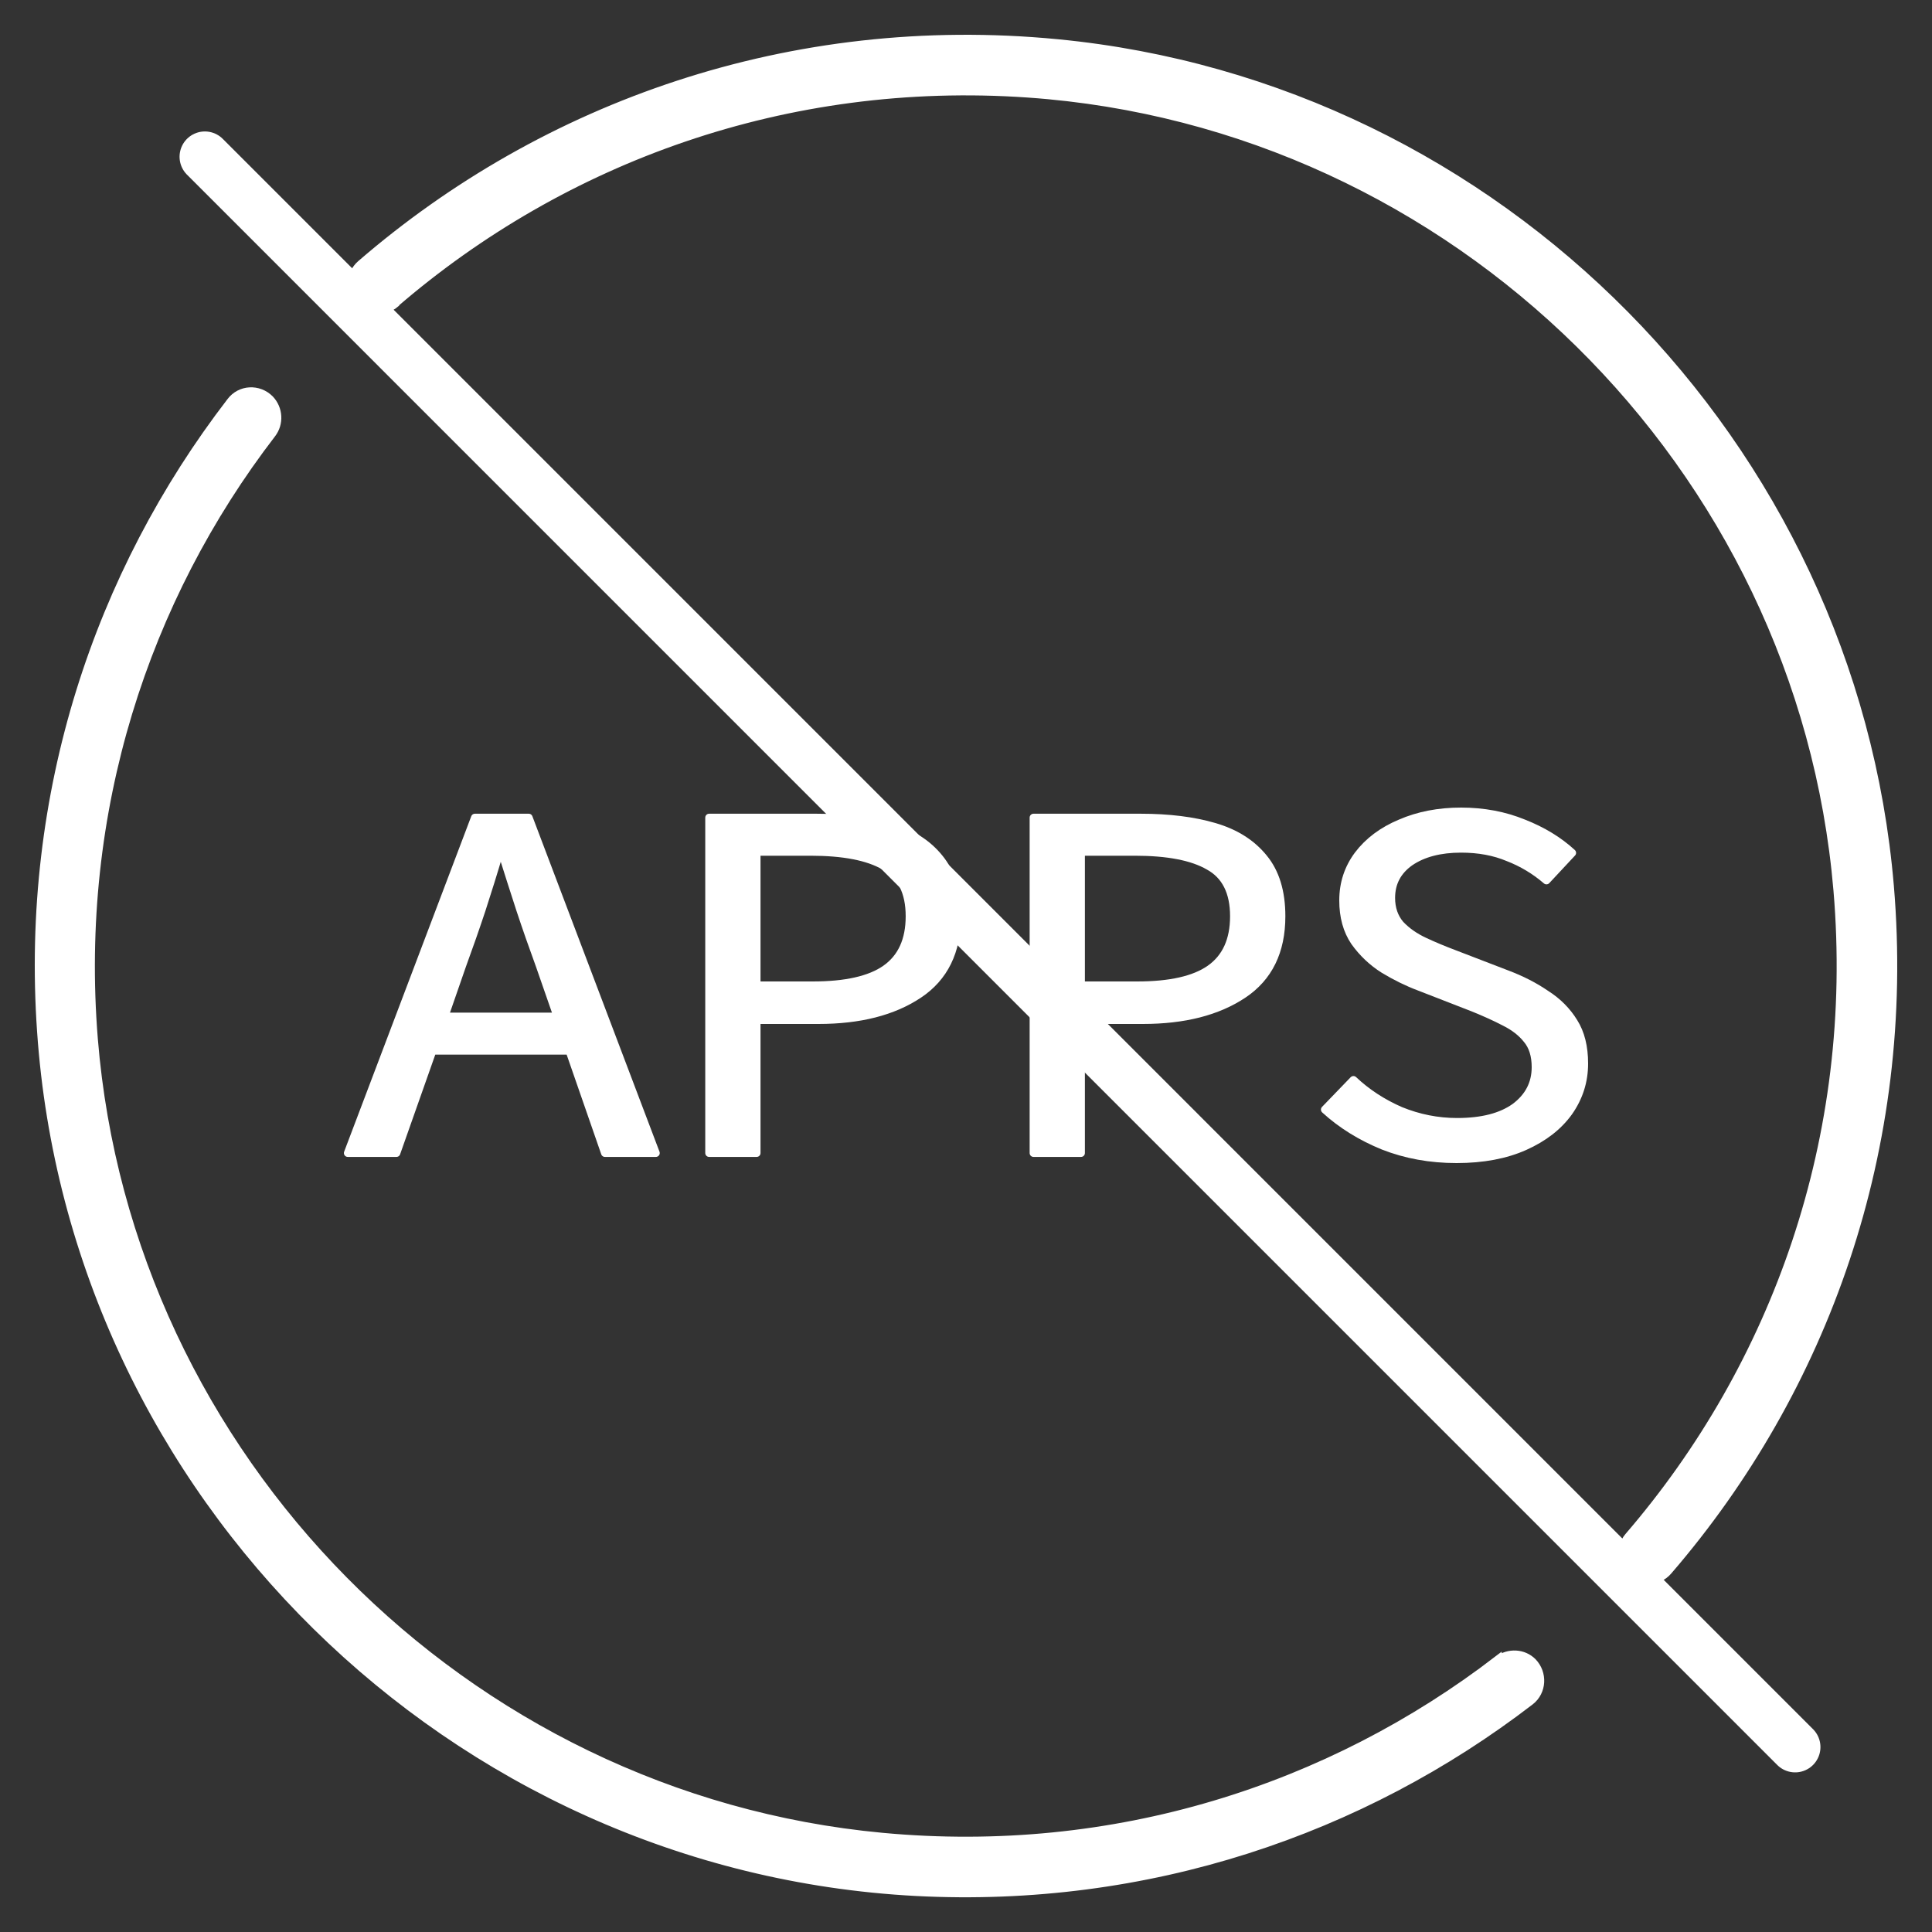
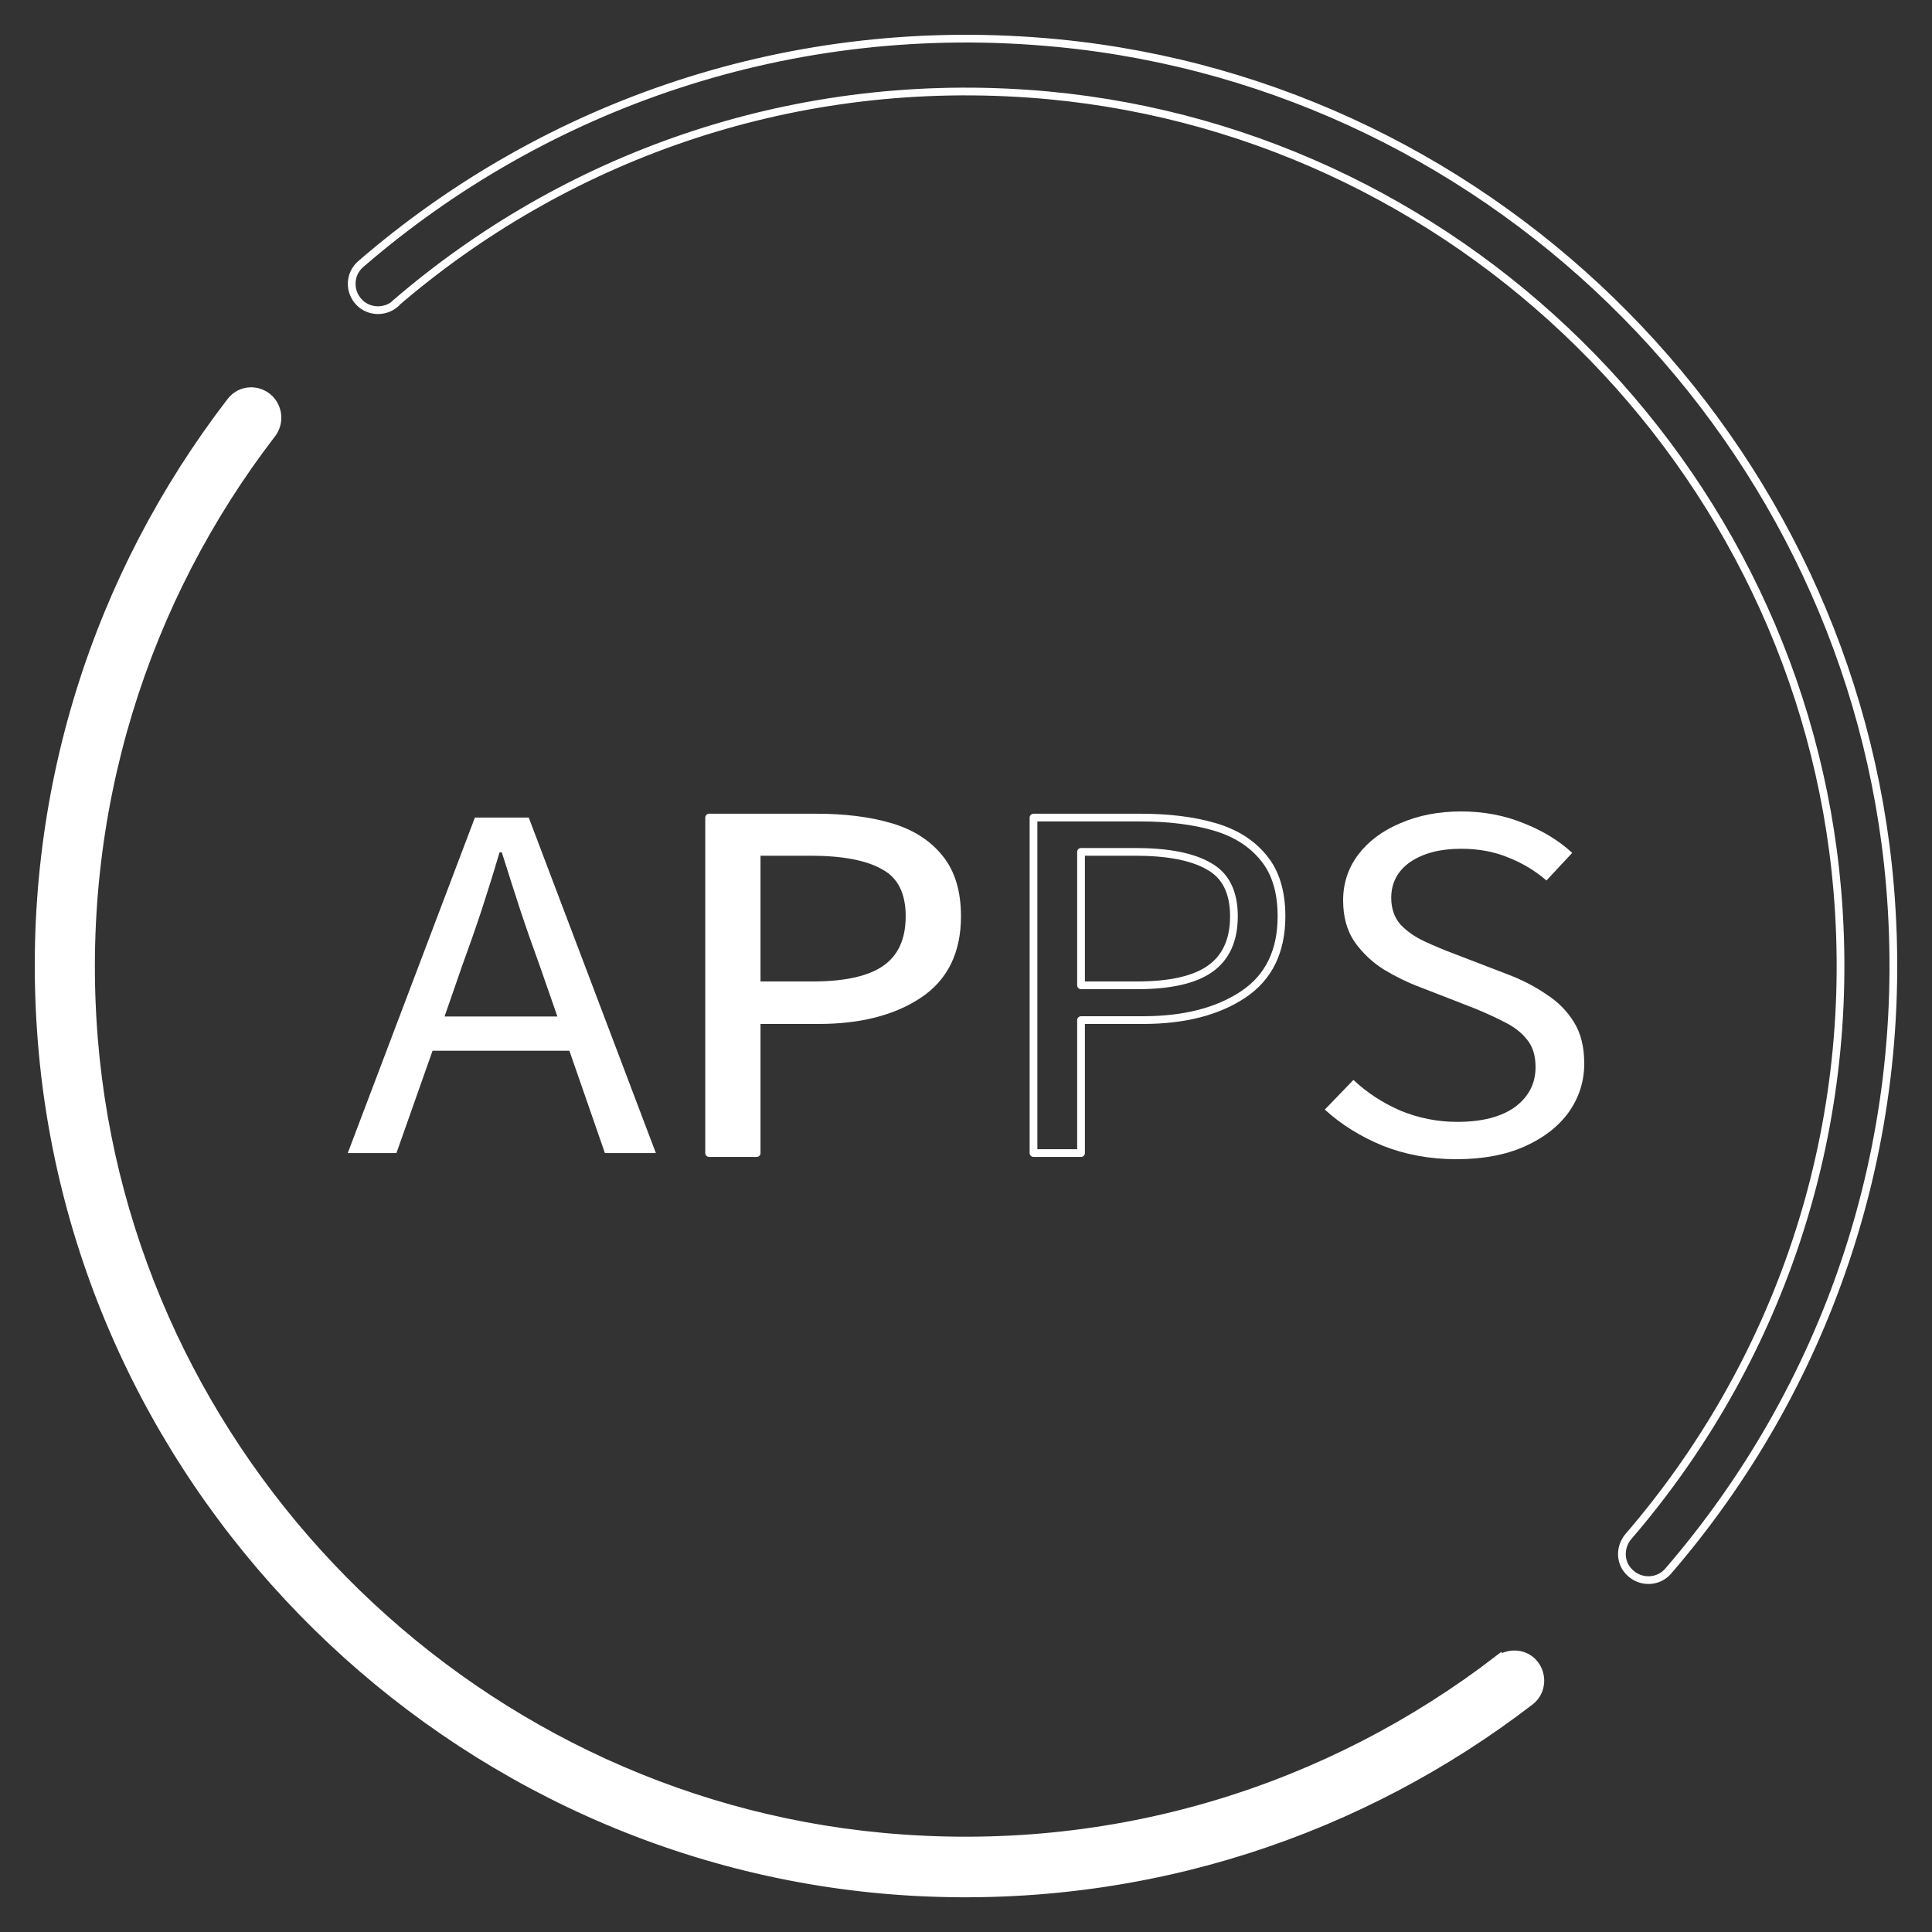
<svg xmlns="http://www.w3.org/2000/svg" width="50" height="50" viewBox="0 0 50 50" fill="none">
  <rect x="0" y="0" width="50" height="50" fill="#333333" stroke="none" />
  <path d="M38.764 42.947C34.417 46.285 28.844 48.094 22.833 47.533C12.009 46.524 3.316 37.727 2.432 26.892C1.953 20.986 3.752 15.506 7.038 11.232C7.246 10.962 7.225 10.577 6.986 10.328C6.695 10.036 6.217 10.057 5.967 10.39C2.536 14.851 0.633 20.539 1.059 26.684C1.881 38.684 11.697 48.334 23.707 48.968C29.696 49.28 35.239 47.387 39.606 44.029C39.928 43.779 39.949 43.301 39.668 43.01C39.429 42.77 39.044 42.75 38.764 42.958V42.947Z" fill="white" />
-   <path d="M10.231 7.853C14.577 4.109 20.348 1.988 26.608 2.425C37.641 3.194 46.614 12.033 47.55 23.045C48.091 29.44 45.949 35.346 42.143 39.765C41.914 40.036 41.914 40.441 42.174 40.691C42.455 40.971 42.913 40.961 43.173 40.66C47.218 35.97 49.484 29.71 48.913 22.93C47.946 11.492 38.795 2.217 27.367 1.115C20.473 0.449 14.088 2.726 9.336 6.834C9.035 7.094 9.024 7.551 9.305 7.832C9.555 8.081 9.96 8.092 10.231 7.863V7.853Z" fill="white" />
  <path d="M38.764 42.947C34.417 46.285 28.844 48.094 22.833 47.533C12.009 46.524 3.316 37.727 2.432 26.892C1.953 20.986 3.752 15.506 7.038 11.232C7.246 10.962 7.225 10.577 6.986 10.328C6.695 10.036 6.217 10.057 5.967 10.39C2.536 14.851 0.633 20.539 1.059 26.684C1.881 38.684 11.697 48.334 23.707 48.968C29.696 49.28 35.239 47.387 39.606 44.029C39.928 43.779 39.949 43.301 39.668 43.01C39.429 42.77 39.044 42.75 38.764 42.958V42.947Z" stroke="white" stroke-width="0.2" />
  <path d="M10.231 7.853C14.577 4.109 20.348 1.988 26.608 2.425C37.641 3.194 46.614 12.033 47.55 23.045C48.091 29.44 45.949 35.346 42.143 39.765C41.914 40.036 41.914 40.441 42.174 40.691C42.455 40.971 42.913 40.961 43.173 40.66C47.218 35.97 49.484 29.71 48.913 22.93C47.946 11.492 38.795 2.217 27.367 1.115C20.473 0.449 14.088 2.726 9.336 6.834C9.035 7.094 9.024 7.551 9.305 7.832C9.555 8.081 9.96 8.092 10.231 7.863V7.853Z" stroke="white" stroke-width="0.2" />
-   <path d="M5.302 4.057L46.458 45.214" stroke="white" stroke-width="1.31" stroke-linecap="round" stroke-linejoin="round" />
  <path d="M11.964 24.984L11.505 26.307H14.425L13.965 24.984C13.787 24.498 13.619 24.018 13.461 23.541C13.303 23.056 13.145 22.562 12.987 22.059H12.928C12.78 22.562 12.626 23.056 12.468 23.541C12.31 24.018 12.142 24.498 11.964 24.984ZM9 29.841L12.29 21.159H13.684L16.974 29.841H15.655L14.736 27.194H11.194L10.26 29.841H9Z" fill="white" />
  <path d="M18.352 29.841V21.159H21.123C21.855 21.159 22.492 21.238 23.035 21.397C23.579 21.556 24.004 21.825 24.31 22.204C24.616 22.575 24.77 23.078 24.77 23.713C24.77 24.622 24.439 25.297 23.776 25.738C23.114 26.179 22.25 26.4 21.183 26.4H19.582V29.841H18.352ZM19.582 25.5H21.034C21.884 25.5 22.512 25.359 22.917 25.076C23.332 24.785 23.539 24.331 23.539 23.713C23.539 23.087 23.322 22.654 22.887 22.416C22.462 22.169 21.825 22.046 20.975 22.046H19.582V25.5Z" fill="white" />
-   <path d="M26.747 29.841V21.159H29.518C30.25 21.159 30.887 21.238 31.43 21.397C31.974 21.556 32.399 21.825 32.705 22.204C33.011 22.575 33.165 23.078 33.165 23.713C33.165 24.622 32.834 25.297 32.172 25.738C31.509 26.179 30.645 26.4 29.578 26.4H27.977V29.841H26.747ZM27.977 25.5H29.43C30.279 25.5 30.907 25.359 31.312 25.076C31.727 24.785 31.934 24.331 31.934 23.713C31.934 23.087 31.717 22.654 31.282 22.416C30.857 22.169 30.22 22.046 29.37 22.046H27.977V25.5Z" fill="white" />
  <path d="M37.695 30C37.013 30 36.381 29.885 35.798 29.656C35.215 29.418 34.711 29.104 34.286 28.716L35.027 27.948C35.373 28.275 35.778 28.54 36.242 28.743C36.717 28.937 37.206 29.034 37.71 29.034C38.352 29.034 38.851 28.906 39.207 28.65C39.562 28.385 39.74 28.041 39.74 27.618C39.74 27.318 39.666 27.079 39.518 26.903C39.38 26.727 39.187 26.576 38.94 26.453C38.703 26.329 38.431 26.206 38.125 26.082L36.731 25.54C36.425 25.425 36.119 25.275 35.812 25.09C35.516 24.904 35.264 24.666 35.056 24.375C34.859 24.084 34.76 23.727 34.76 23.303C34.76 22.862 34.889 22.469 35.145 22.125C35.412 21.772 35.778 21.498 36.242 21.304C36.707 21.102 37.23 21 37.813 21C38.396 21 38.935 21.102 39.429 21.304C39.923 21.498 40.343 21.754 40.689 22.072L40.022 22.787C39.725 22.531 39.394 22.332 39.029 22.191C38.673 22.041 38.268 21.966 37.813 21.966C37.27 21.966 36.83 22.081 36.494 22.31C36.168 22.54 36.005 22.849 36.005 23.237C36.005 23.51 36.084 23.74 36.242 23.925C36.41 24.102 36.618 24.247 36.865 24.362C37.112 24.477 37.364 24.582 37.621 24.679L38.999 25.209C39.374 25.35 39.711 25.522 40.007 25.725C40.313 25.919 40.555 26.162 40.733 26.453C40.911 26.735 41 27.093 41 27.525C41 27.984 40.867 28.403 40.6 28.782C40.333 29.153 39.953 29.448 39.459 29.669C38.965 29.89 38.377 30 37.695 30Z" fill="white" />
-   <path d="M11.964 24.984L11.505 26.307H14.425L13.965 24.984C13.787 24.498 13.619 24.018 13.461 23.541C13.303 23.056 13.145 22.562 12.987 22.059H12.928C12.78 22.562 12.626 23.056 12.468 23.541C12.31 24.018 12.142 24.498 11.964 24.984ZM9 29.841L12.29 21.159H13.684L16.974 29.841H15.655L14.736 27.194H11.194L10.26 29.841H9Z" stroke="white" stroke-width="0.2" stroke-linejoin="round" />
  <path d="M18.352 29.841V21.159H21.123C21.855 21.159 22.492 21.238 23.035 21.397C23.579 21.556 24.004 21.825 24.31 22.204C24.616 22.575 24.77 23.078 24.77 23.713C24.77 24.622 24.439 25.297 23.776 25.738C23.114 26.179 22.25 26.4 21.183 26.4H19.582V29.841H18.352ZM19.582 25.5H21.034C21.884 25.5 22.512 25.359 22.917 25.076C23.332 24.785 23.539 24.331 23.539 23.713C23.539 23.087 23.322 22.654 22.887 22.416C22.462 22.169 21.825 22.046 20.975 22.046H19.582V25.5Z" stroke="white" stroke-width="0.2" stroke-linejoin="round" />
  <path d="M26.747 29.841V21.159H29.518C30.25 21.159 30.887 21.238 31.43 21.397C31.974 21.556 32.399 21.825 32.705 22.204C33.011 22.575 33.165 23.078 33.165 23.713C33.165 24.622 32.834 25.297 32.172 25.738C31.509 26.179 30.645 26.4 29.578 26.4H27.977V29.841H26.747ZM27.977 25.5H29.43C30.279 25.5 30.907 25.359 31.312 25.076C31.727 24.785 31.934 24.331 31.934 23.713C31.934 23.087 31.717 22.654 31.282 22.416C30.857 22.169 30.22 22.046 29.37 22.046H27.977V25.5Z" stroke="white" stroke-width="0.2" stroke-linejoin="round" />
-   <path d="M37.695 30C37.013 30 36.381 29.885 35.798 29.656C35.215 29.418 34.711 29.104 34.286 28.716L35.027 27.948C35.373 28.275 35.778 28.54 36.242 28.743C36.717 28.937 37.206 29.034 37.71 29.034C38.352 29.034 38.851 28.906 39.207 28.65C39.562 28.385 39.74 28.041 39.74 27.618C39.74 27.318 39.666 27.079 39.518 26.903C39.38 26.727 39.187 26.576 38.94 26.453C38.703 26.329 38.431 26.206 38.125 26.082L36.731 25.54C36.425 25.425 36.119 25.275 35.812 25.09C35.516 24.904 35.264 24.666 35.056 24.375C34.859 24.084 34.76 23.727 34.76 23.303C34.76 22.862 34.889 22.469 35.145 22.125C35.412 21.772 35.778 21.498 36.242 21.304C36.707 21.102 37.23 21 37.813 21C38.396 21 38.935 21.102 39.429 21.304C39.923 21.498 40.343 21.754 40.689 22.072L40.022 22.787C39.725 22.531 39.394 22.332 39.029 22.191C38.673 22.041 38.268 21.966 37.813 21.966C37.27 21.966 36.83 22.081 36.494 22.31C36.168 22.54 36.005 22.849 36.005 23.237C36.005 23.51 36.084 23.74 36.242 23.925C36.41 24.102 36.618 24.247 36.865 24.362C37.112 24.477 37.364 24.582 37.621 24.679L38.999 25.209C39.374 25.35 39.711 25.522 40.007 25.725C40.313 25.919 40.555 26.162 40.733 26.453C40.911 26.735 41 27.093 41 27.525C41 27.984 40.867 28.403 40.6 28.782C40.333 29.153 39.953 29.448 39.459 29.669C38.965 29.89 38.377 30 37.695 30Z" stroke="white" stroke-width="0.2" stroke-linejoin="round" />
</svg>